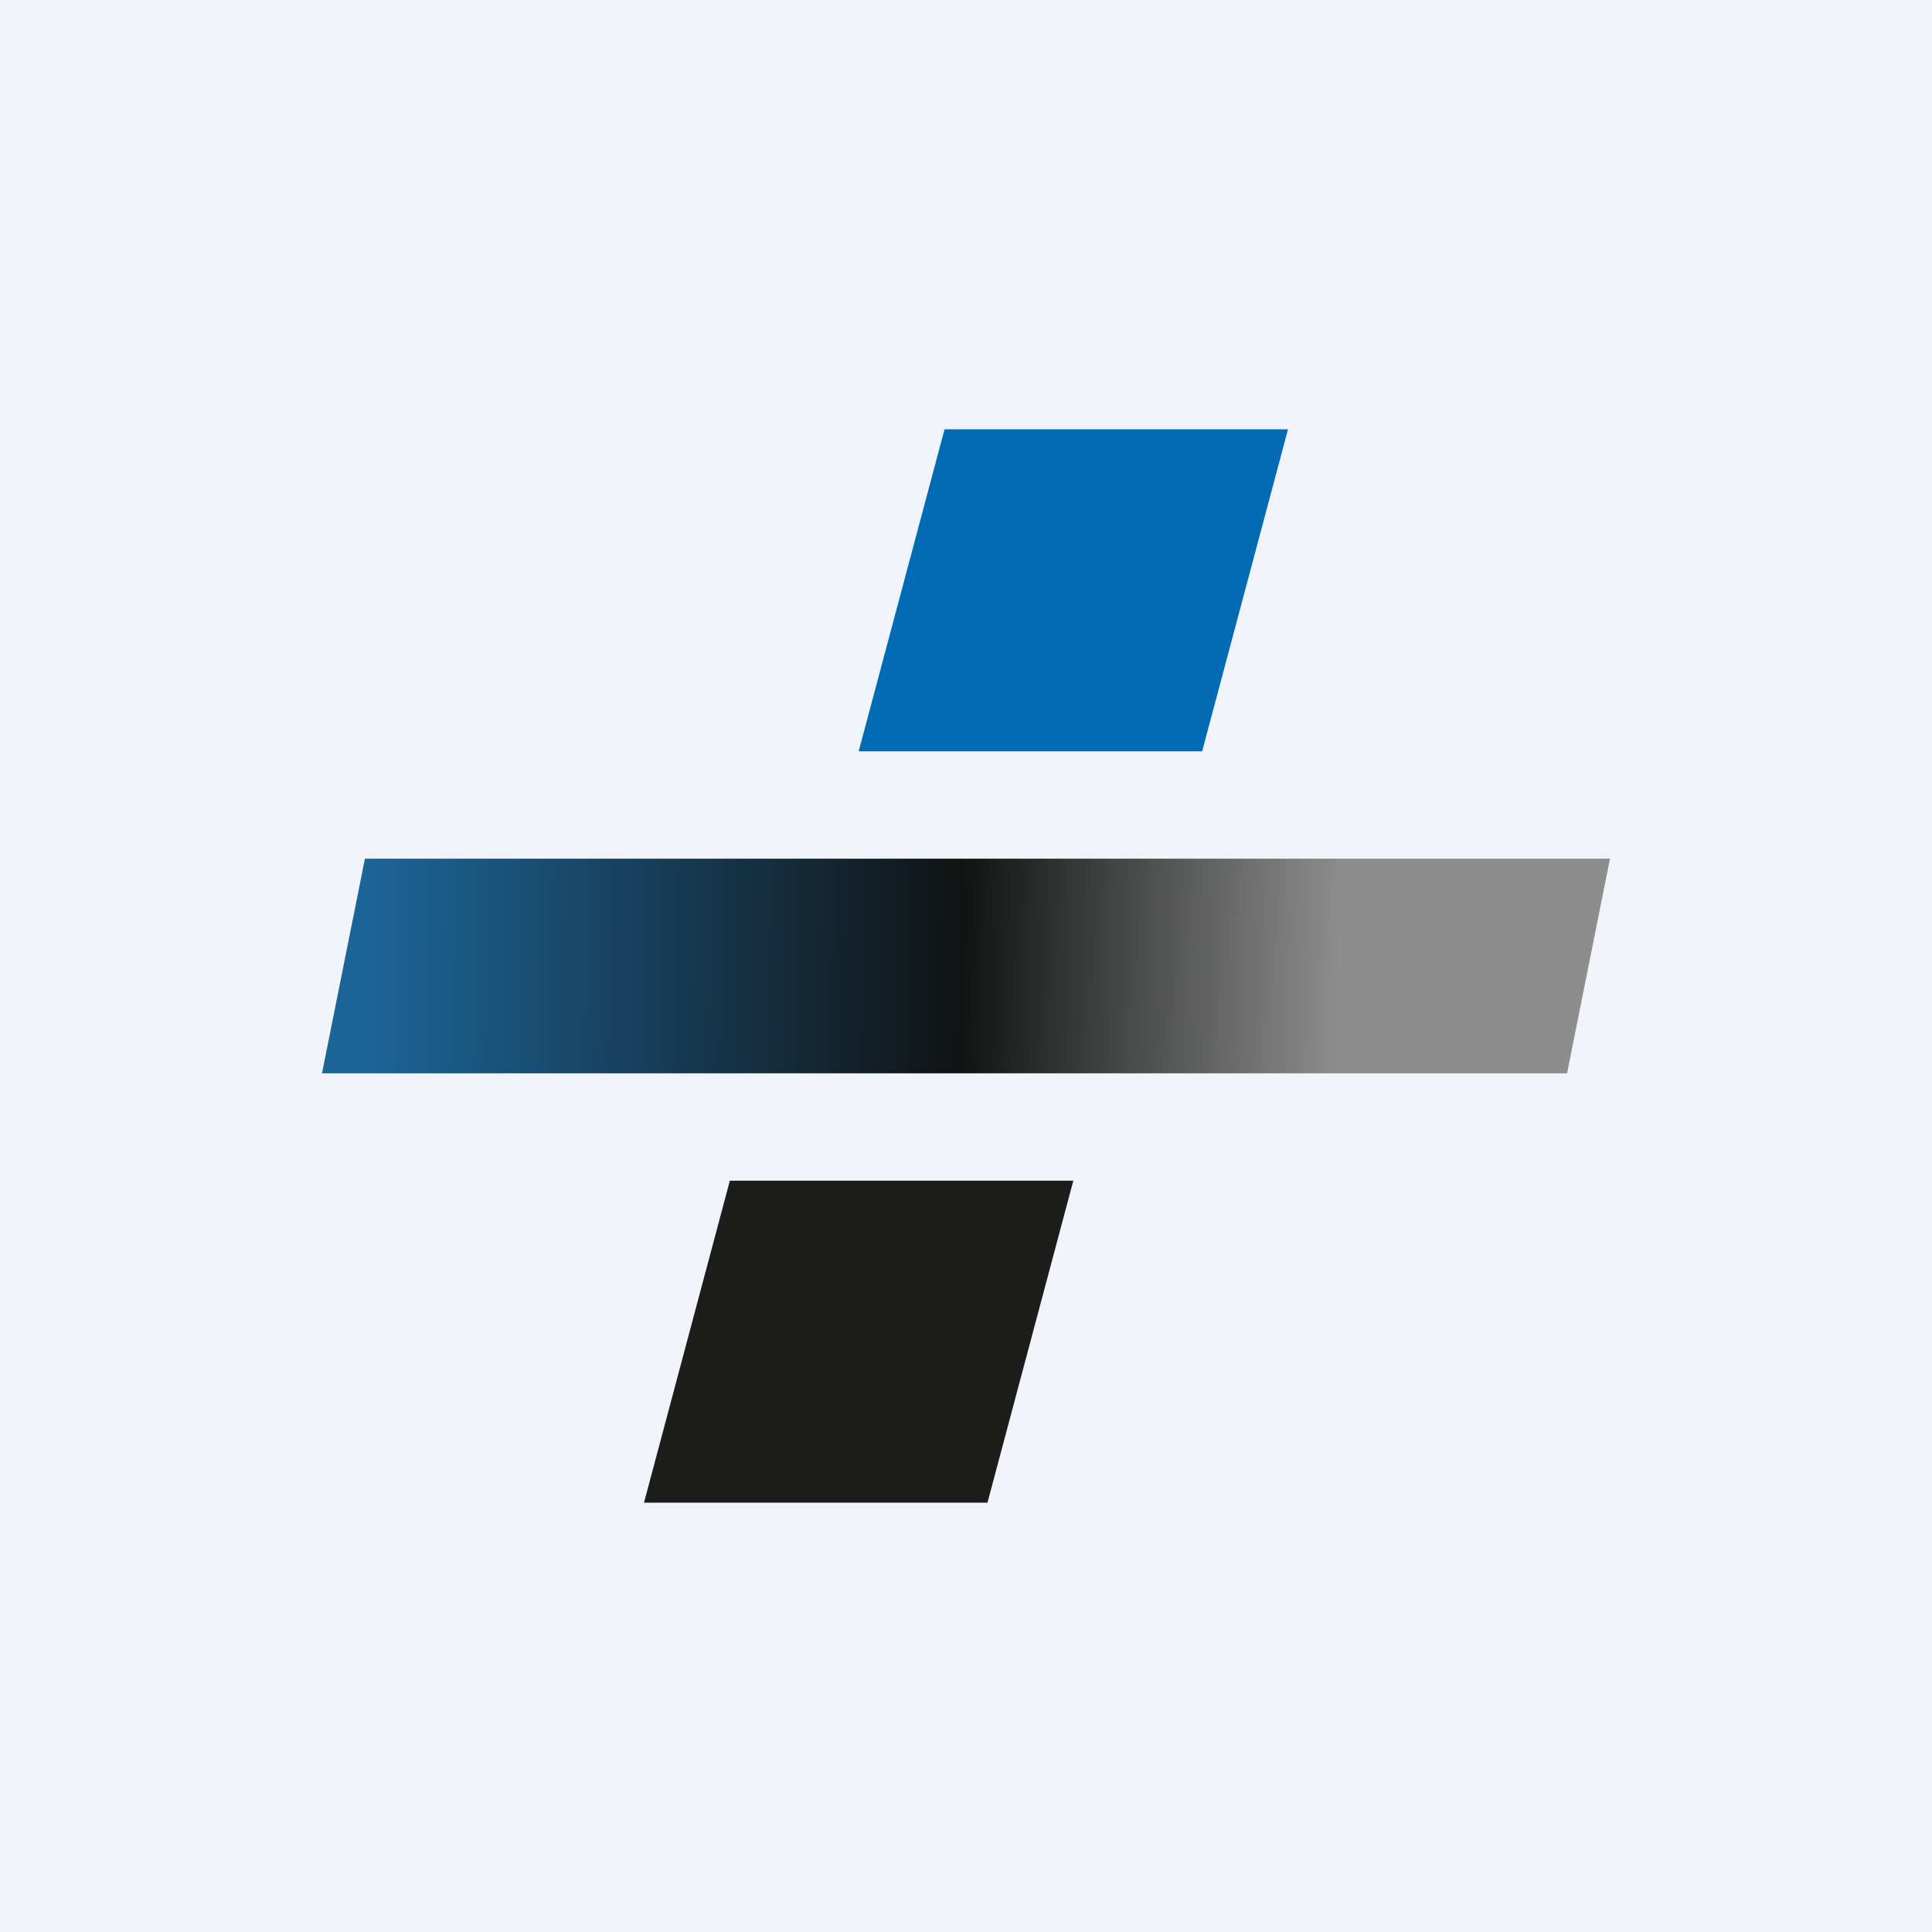
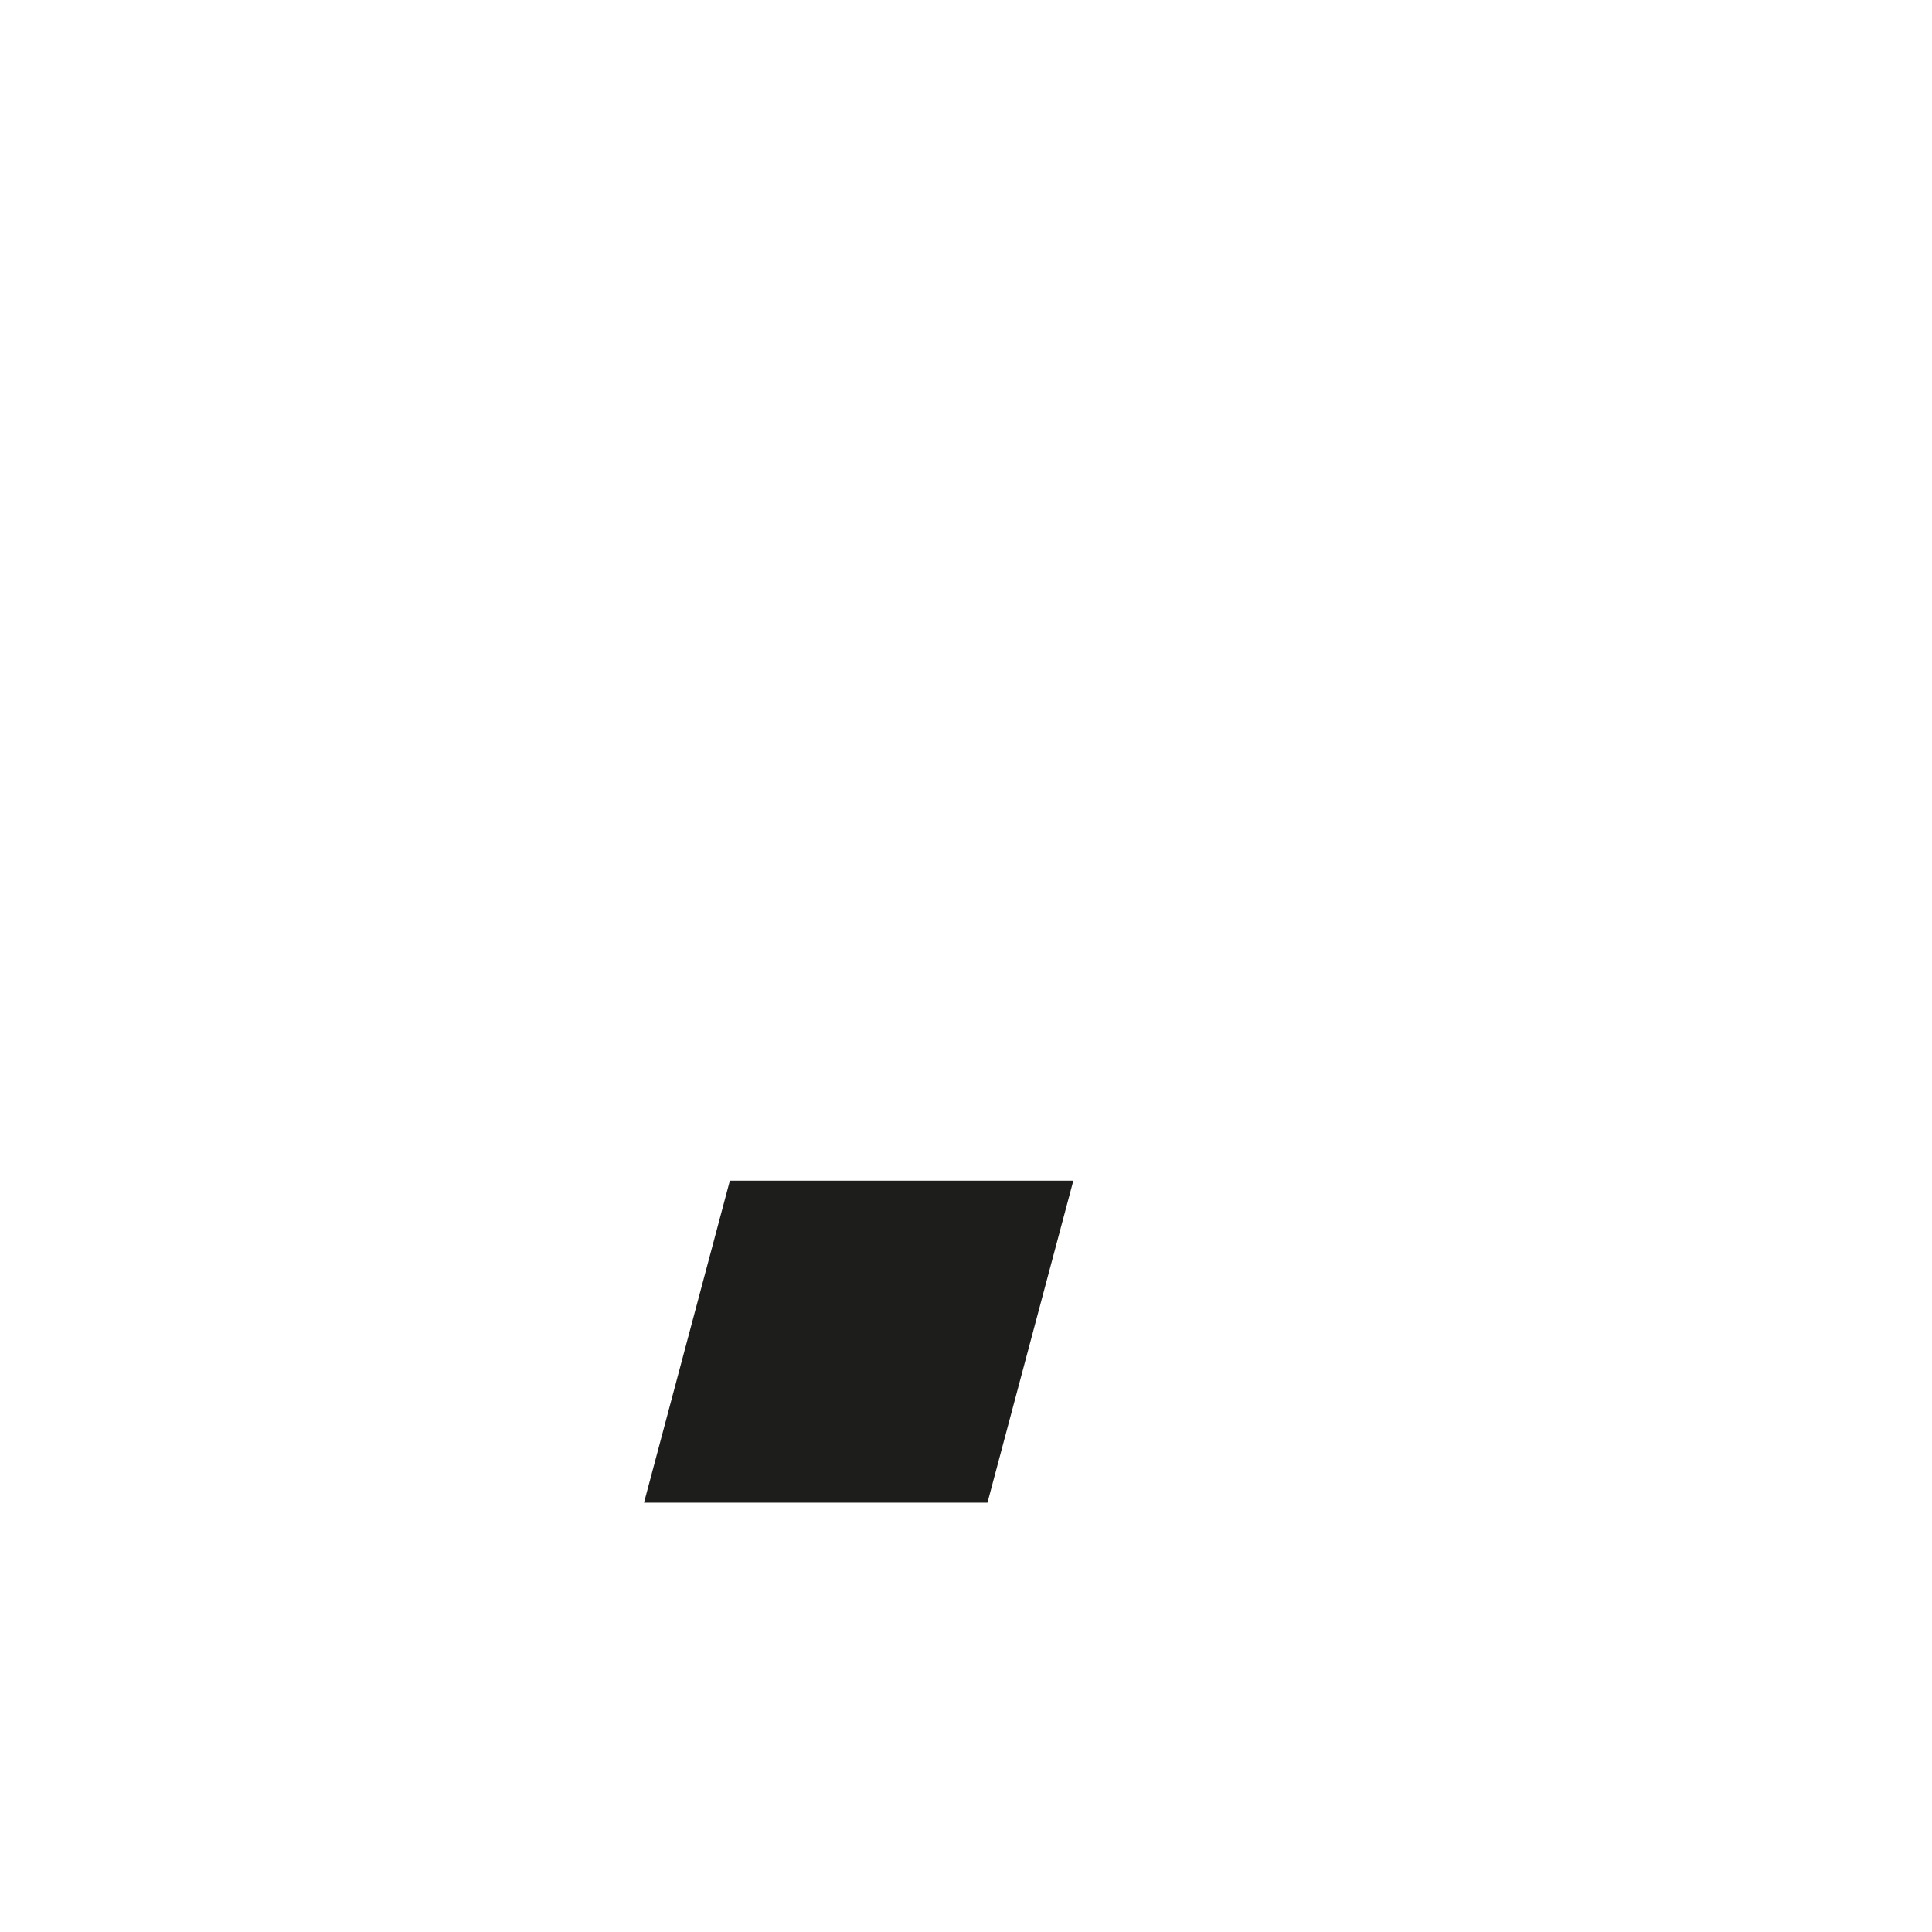
<svg xmlns="http://www.w3.org/2000/svg" width="18" height="18" viewBox="0 0 18 18">
-   <path fill="#F0F3FA" d="M0 0h18v18H0z" />
-   <path d="m3 10 .4-2H15l-.4 2H3Z" fill="url(#asfktaojk)" />
-   <path d="M11.2 7H8l.8-3H12l-.8 3Z" fill="#016CB3" />
  <path d="M9.2 14H6l.8-3H10l-.8 3Z" fill="#1D1D1B" />
  <defs>
    <linearGradient id="asfktaojk" x1="3.4" y1="8.75" x2="12.5" y2="8.91" gradientUnits="userSpaceOnUse">
      <stop stop-color="#1C6598" />
      <stop offset=".61" stop-color="#111313" />
      <stop offset="1" stop-color="#8D8D8D" />
    </linearGradient>
  </defs>
</svg>